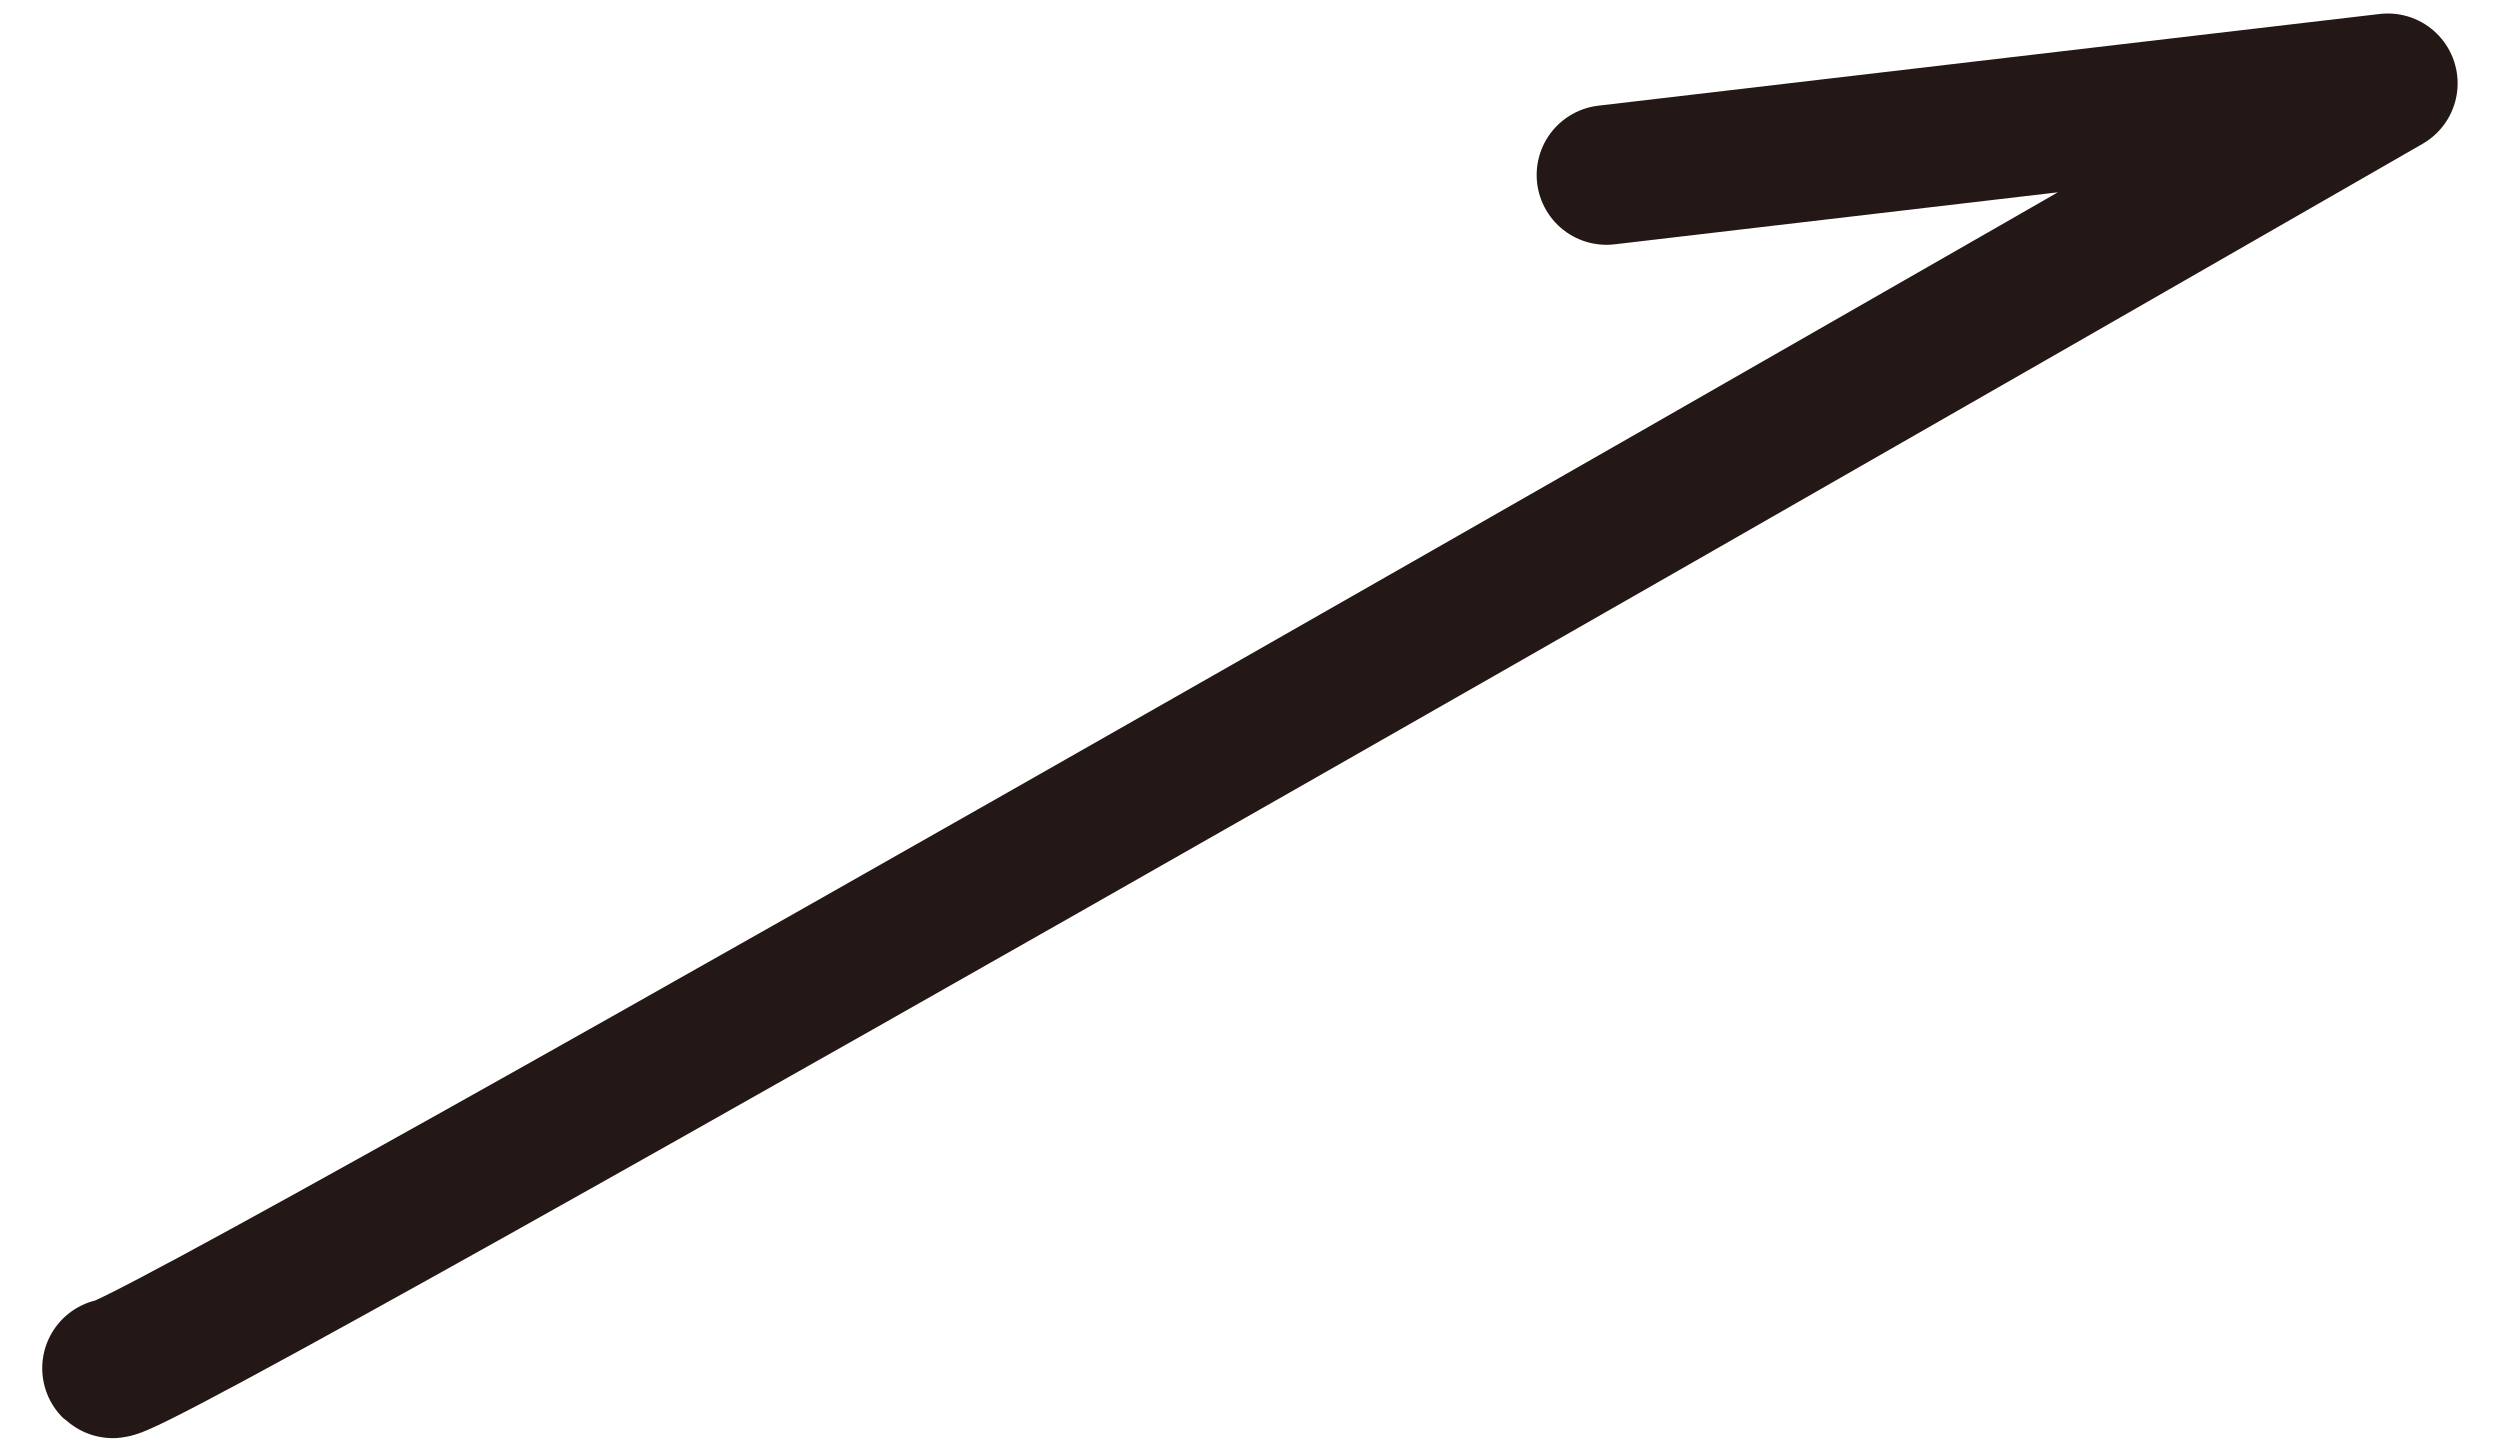
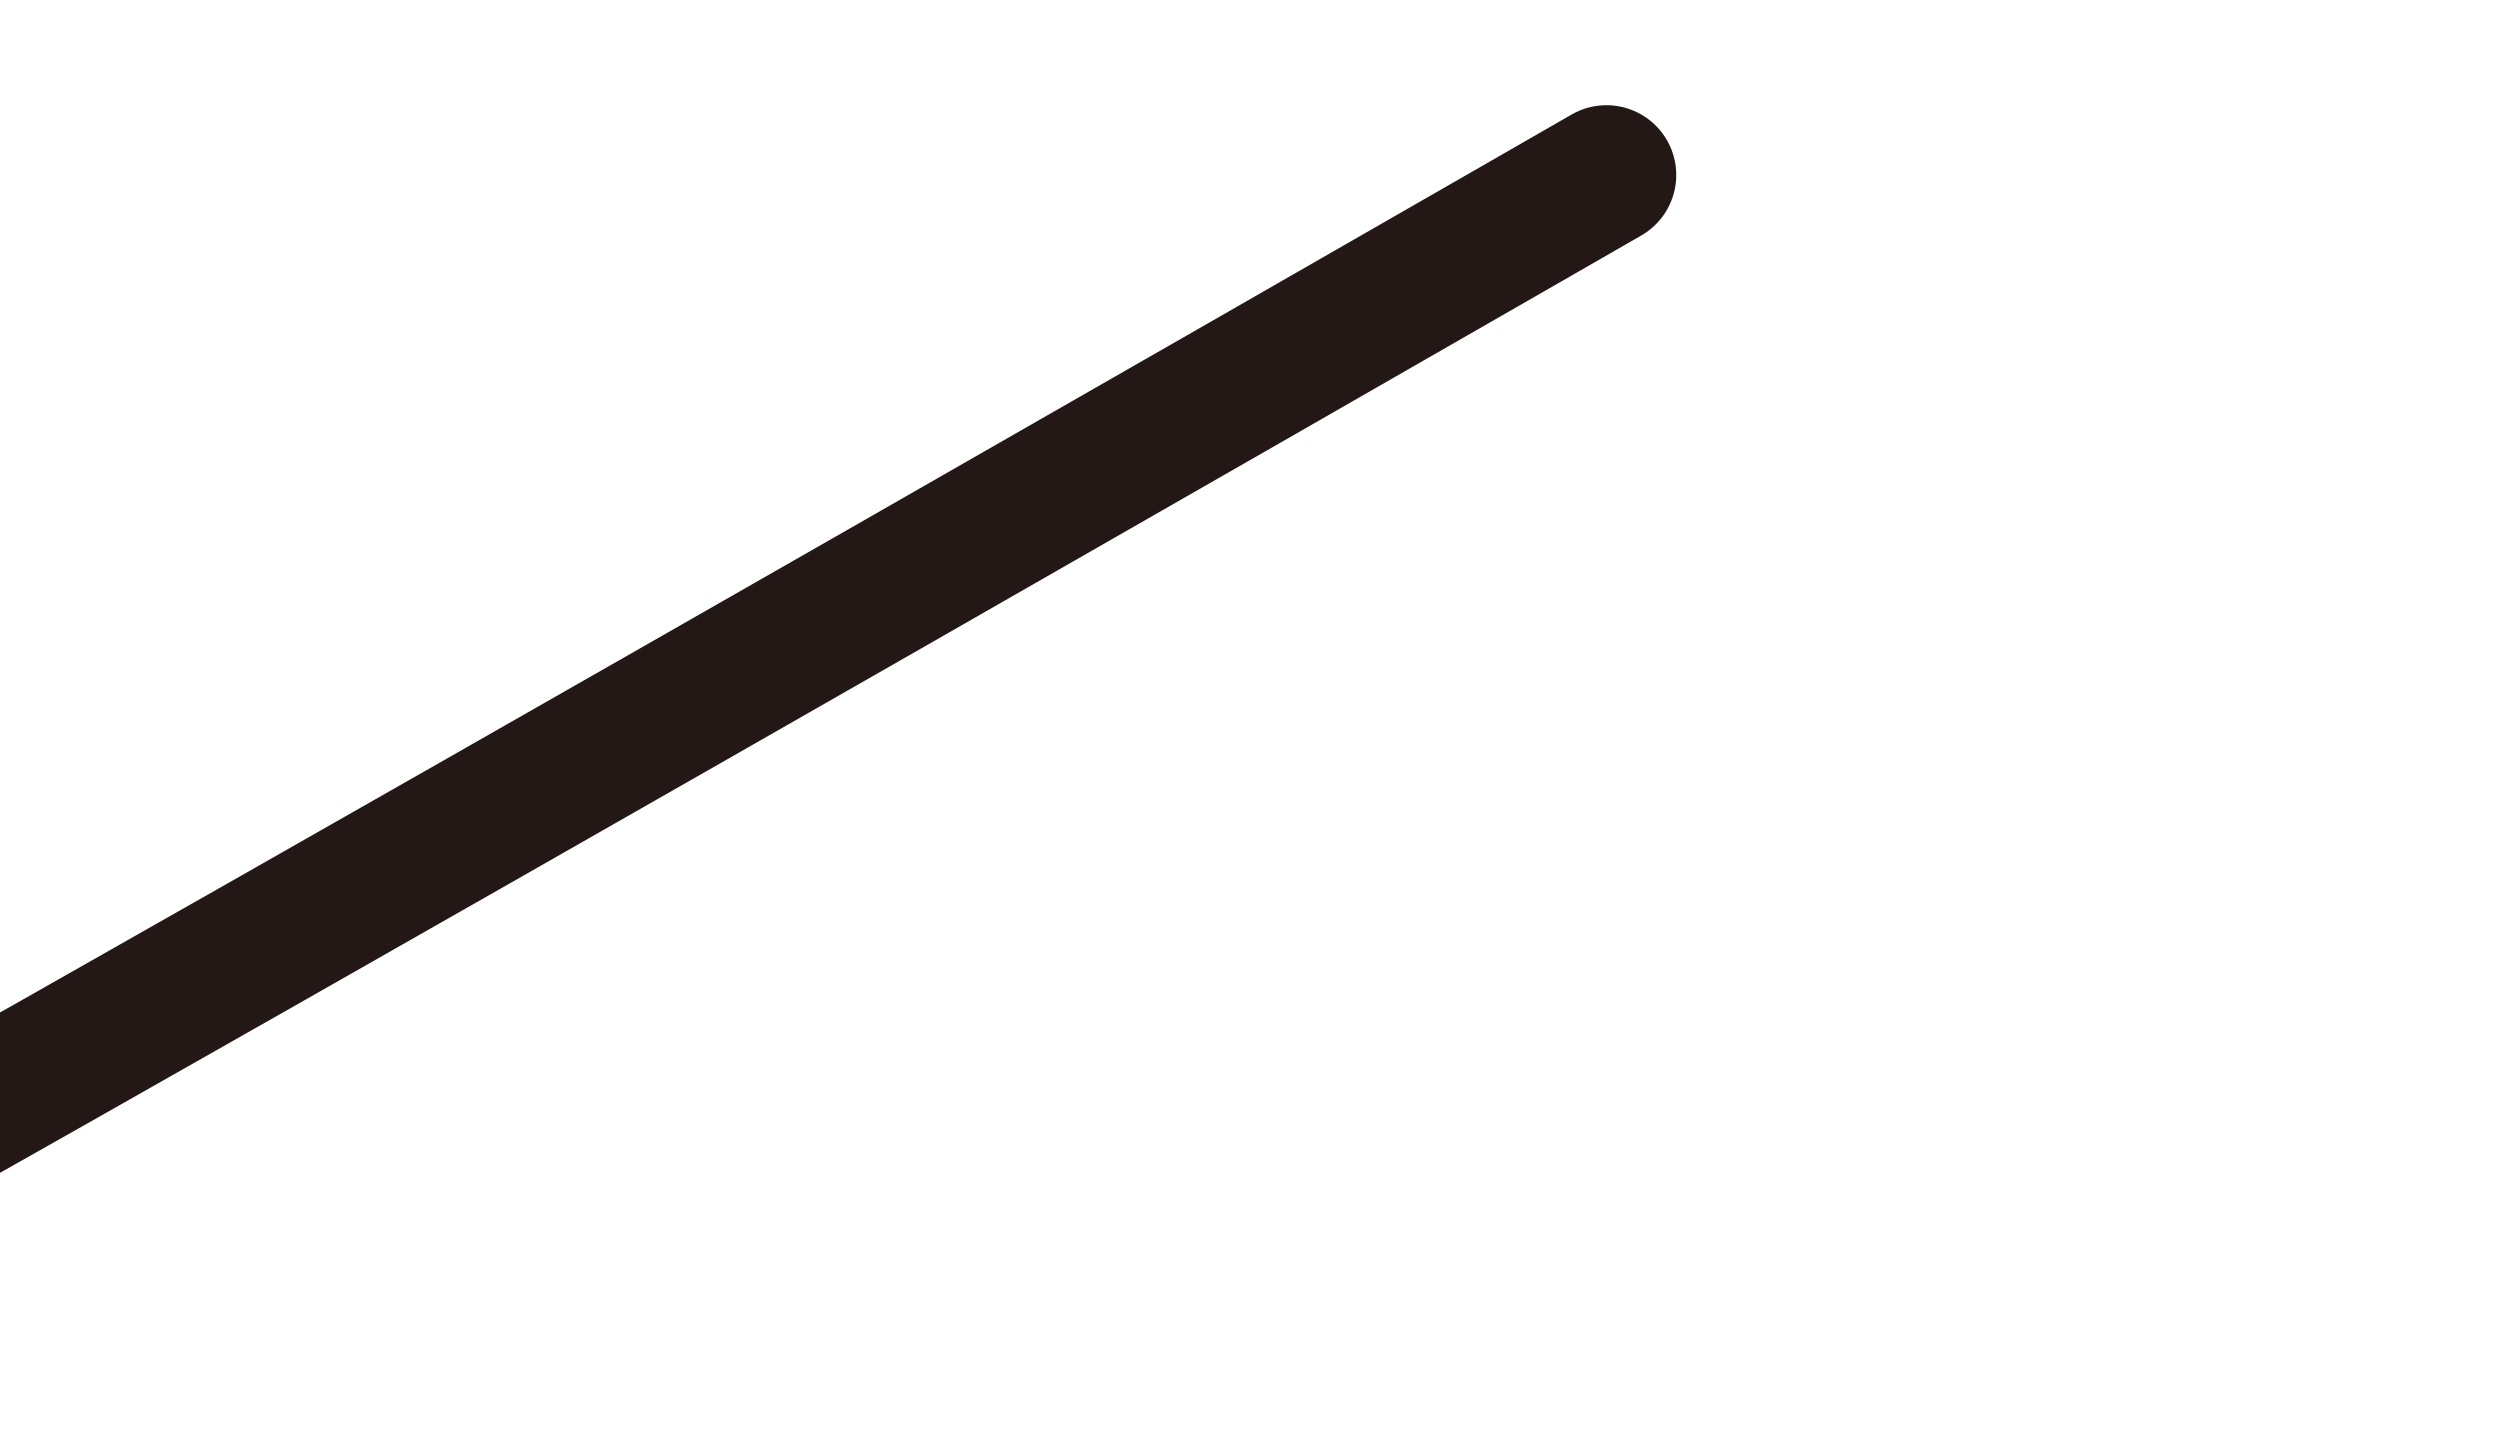
<svg xmlns="http://www.w3.org/2000/svg" version="1.1" id="レイヤー_2" x="0px" y="0px" width="31px" height="18px" viewBox="0 0 31 18" enable-background="new 0 0 31 18" xml:space="preserve">
  <g id="レイヤー_3">
</g>
  <g id="レイヤー_4">
</g>
-   <path fill="none" stroke="#231815" stroke-width="1.731" stroke-linecap="round" stroke-linejoin="round" stroke-miterlimit="10" d="  M19.92,2.17l9.689-1.137c0,0-28.027,16.124-28.22,15.933" />
+   <path fill="none" stroke="#231815" stroke-width="1.731" stroke-linecap="round" stroke-linejoin="round" stroke-miterlimit="10" d="  M19.92,2.17c0,0-28.027,16.124-28.22,15.933" />
</svg>